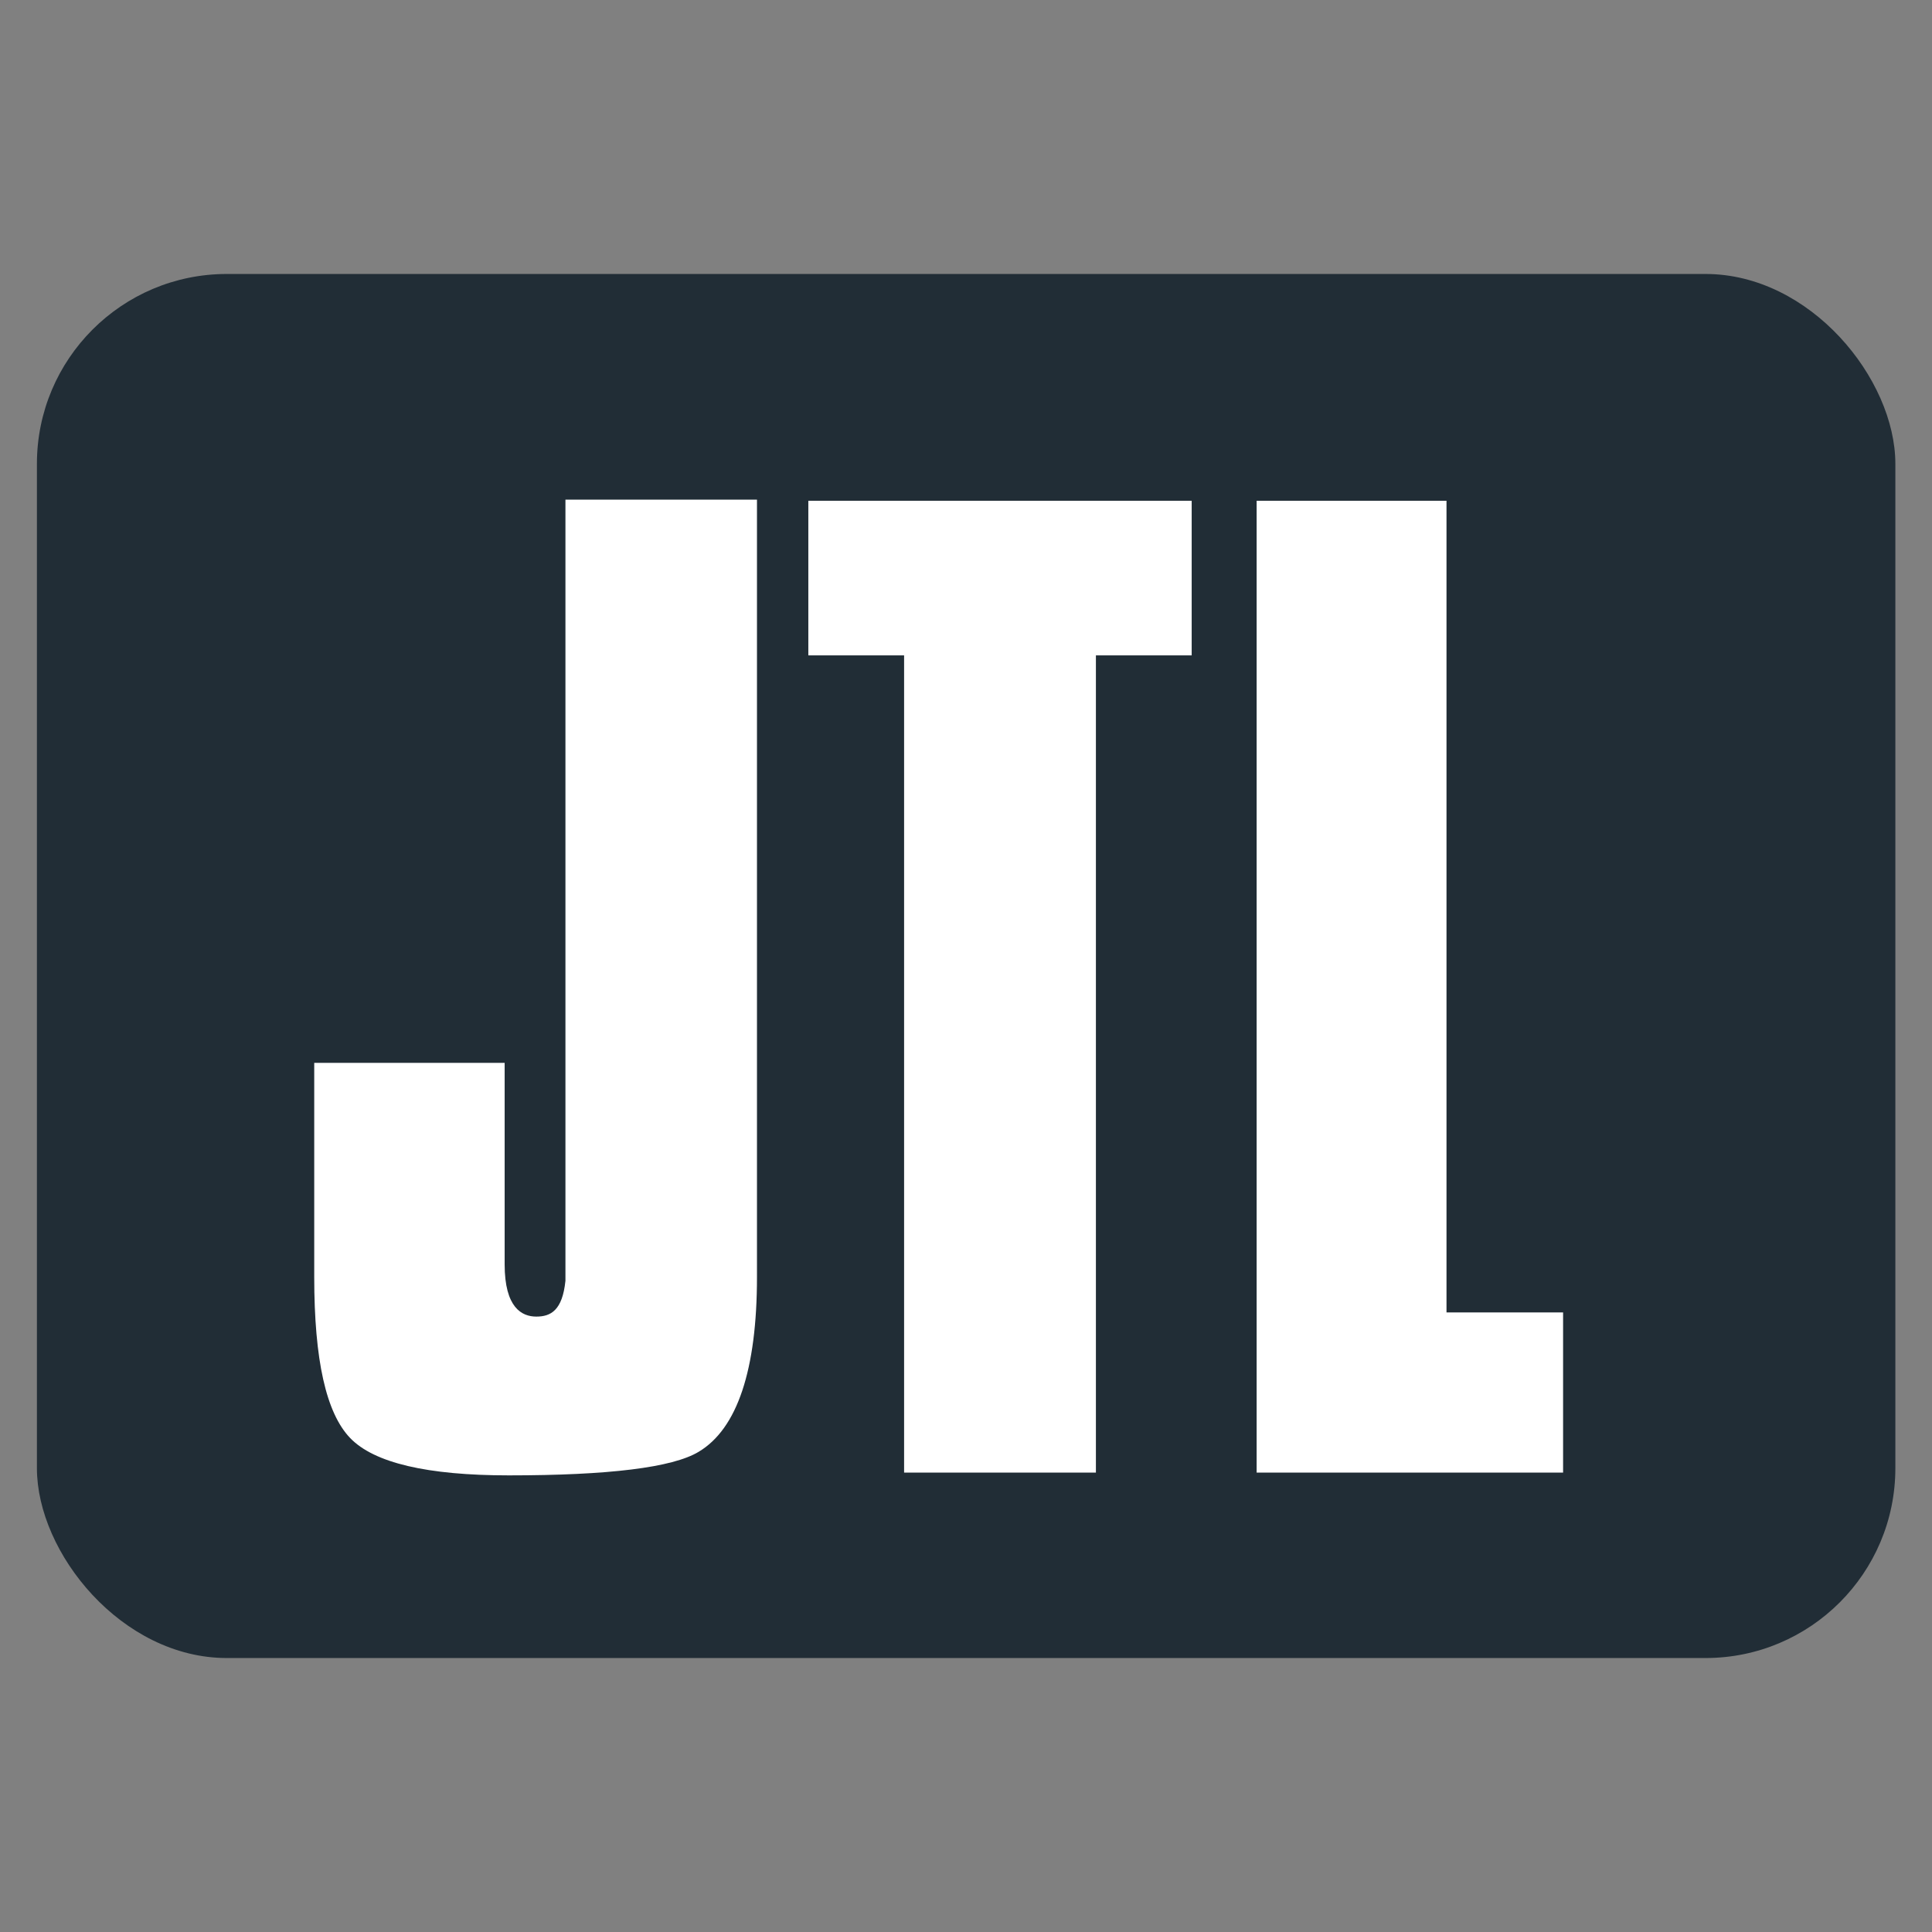
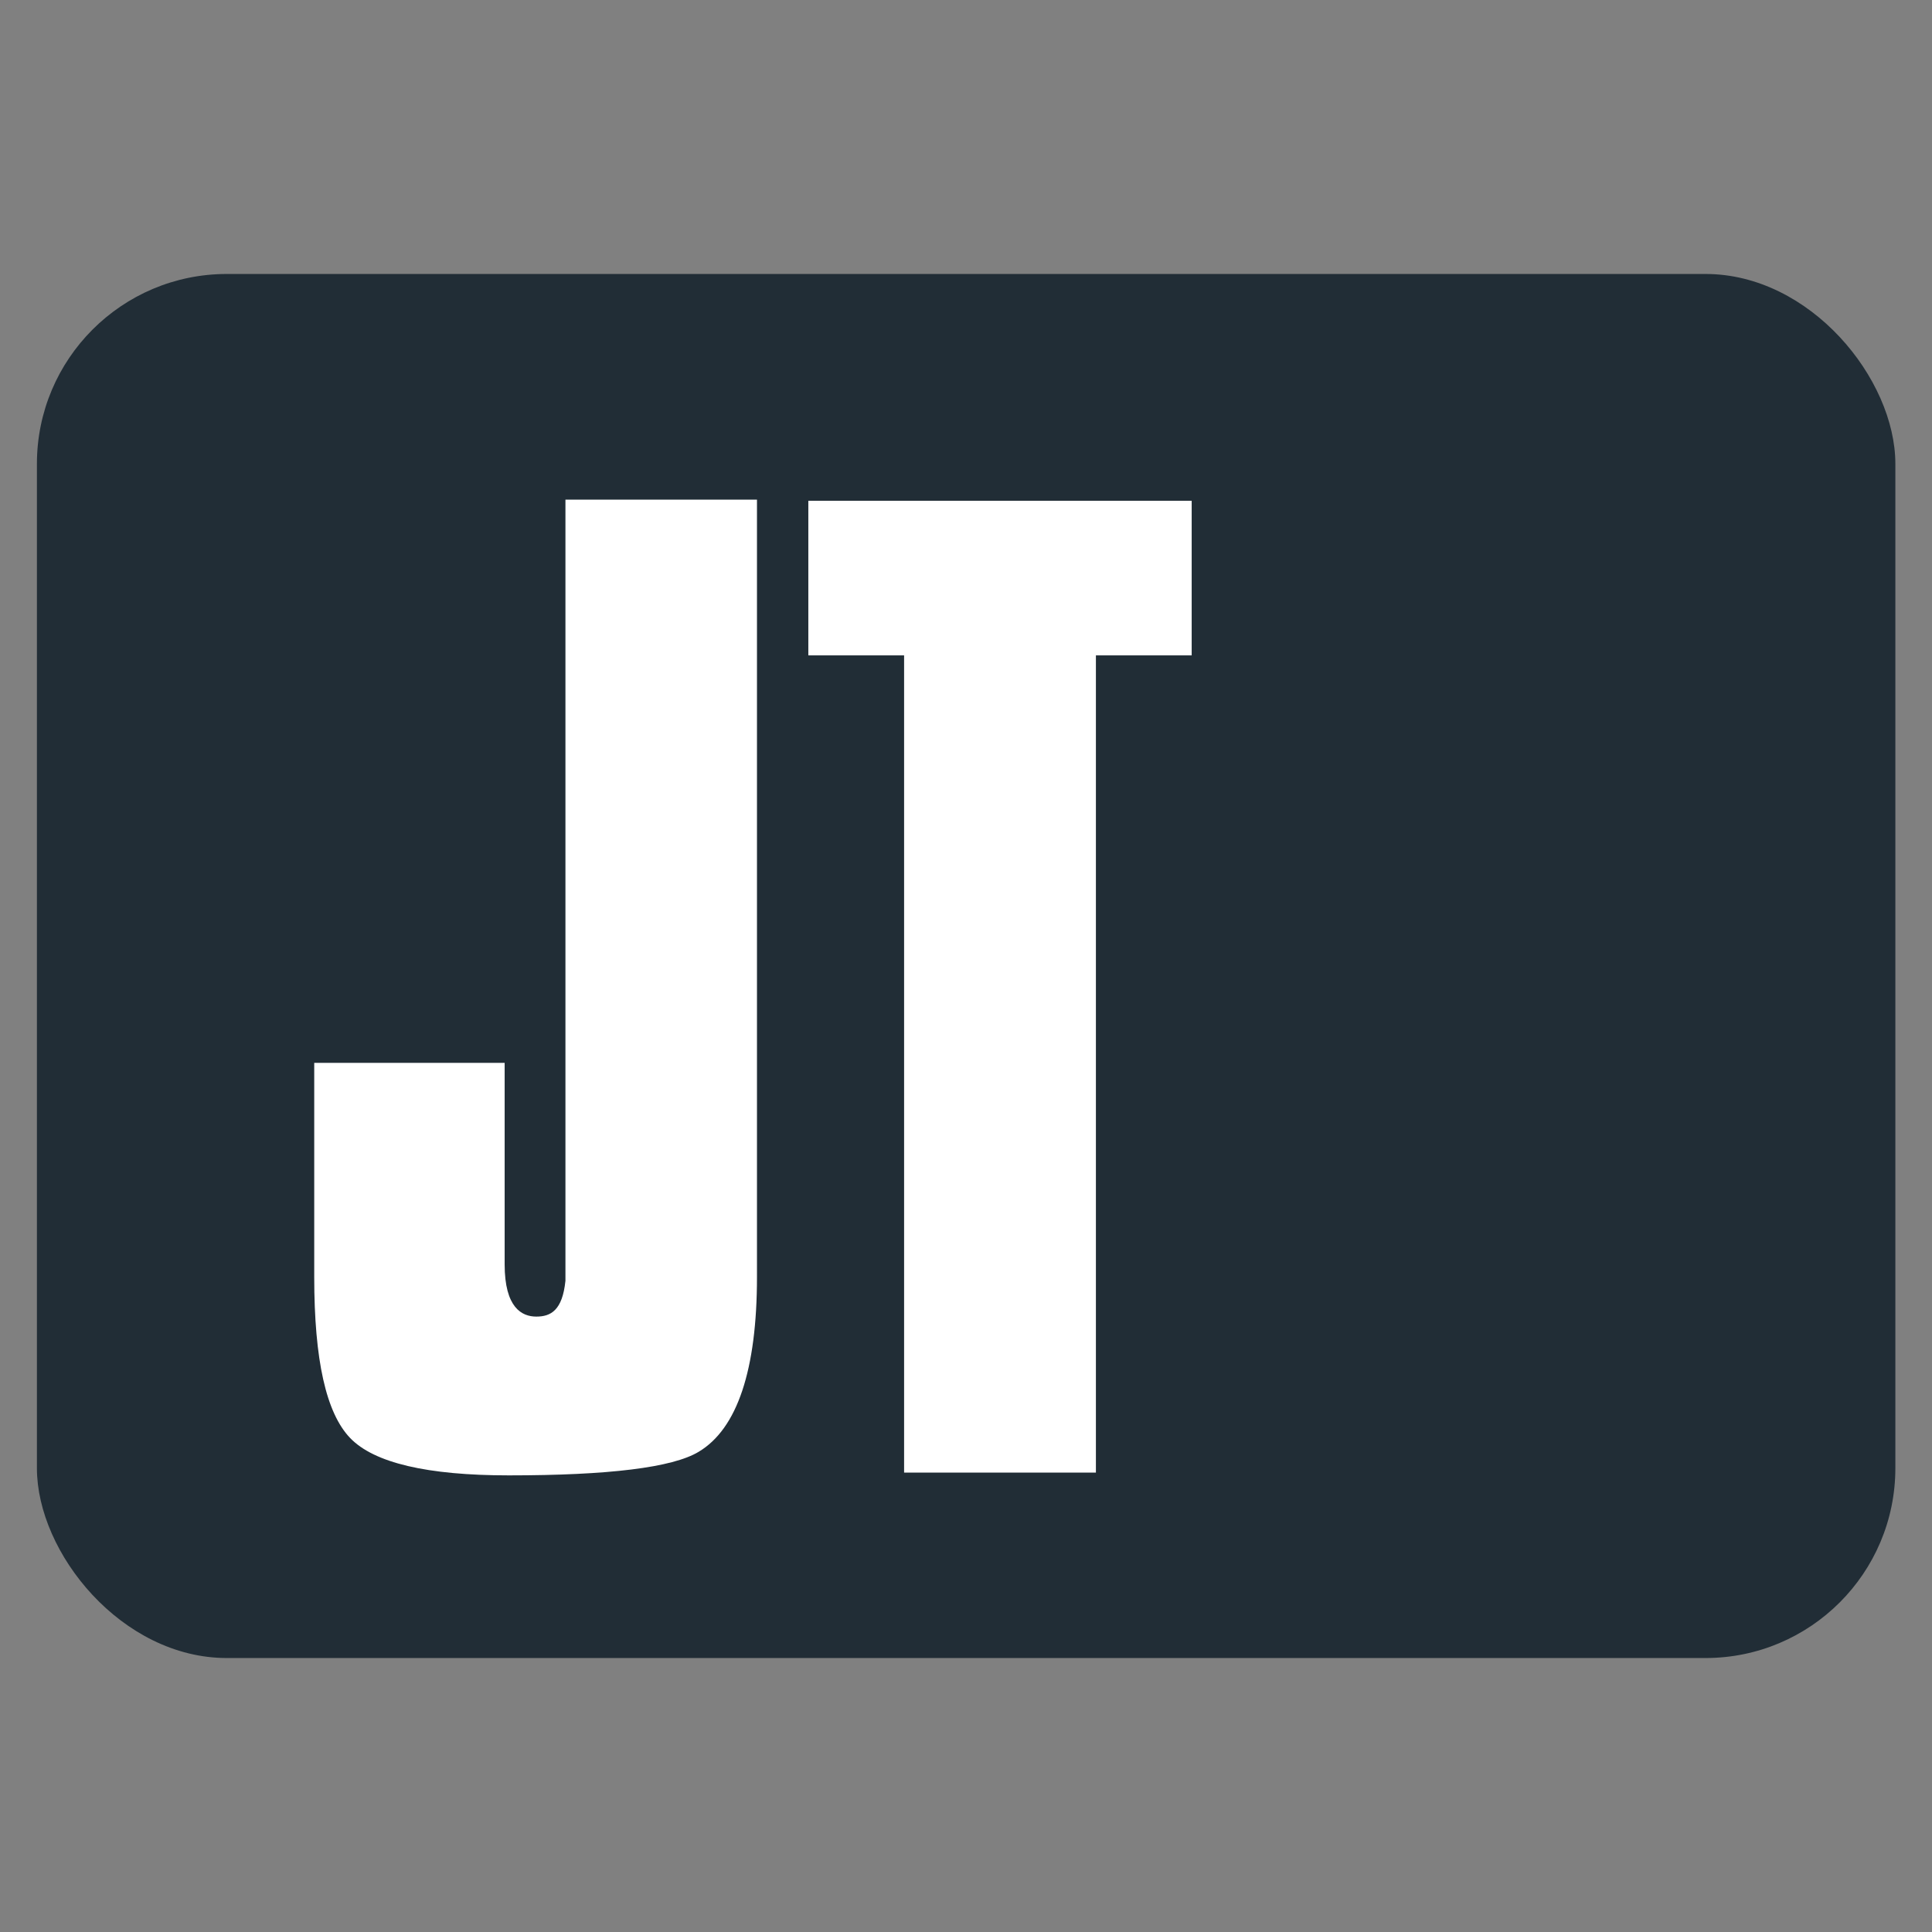
<svg xmlns="http://www.w3.org/2000/svg" id="Ebene_1" data-name="Ebene 1" viewBox="0 0 69.6 69.6">
  <rect x="0" y="0" width="69.6" height="69.6" fill="#808080" stroke="none" />
  <defs>
    <style>.cls-1{fill:#212d36;}.cls-2{fill:#fff;}</style>
  </defs>
  <title>icons_kundencenter_neu</title>
  <rect class="cls-1" x="1.33" y="9.87" width="66.95" height="49.86" rx="6.84" />
  <path class="cls-2" d="M27.27,46c0,3.35-.71,5.47-2.1,6.3-.94.57-3.25.85-6.84.85-2.94,0-4.86-.45-5.72-1.35S11.32,49,11.32,46V38.29h6.86v7.26c0,1.56.62,1.88,1.14,1.88s.94-.22,1.05-1.29V18h6.9Z" />
  <polygon class="cls-2" points="42.93 23.61 39.48 23.61 39.48 53.05 32.57 53.05 32.57 23.61 29.12 23.61 29.12 18.04 42.93 18.04 42.93 23.61" />
-   <polygon class="cls-2" points="56.31 53.05 45.27 53.05 45.27 18.04 52.11 18.04 52.11 47.28 56.31 47.28 56.31 53.05" />
</svg>